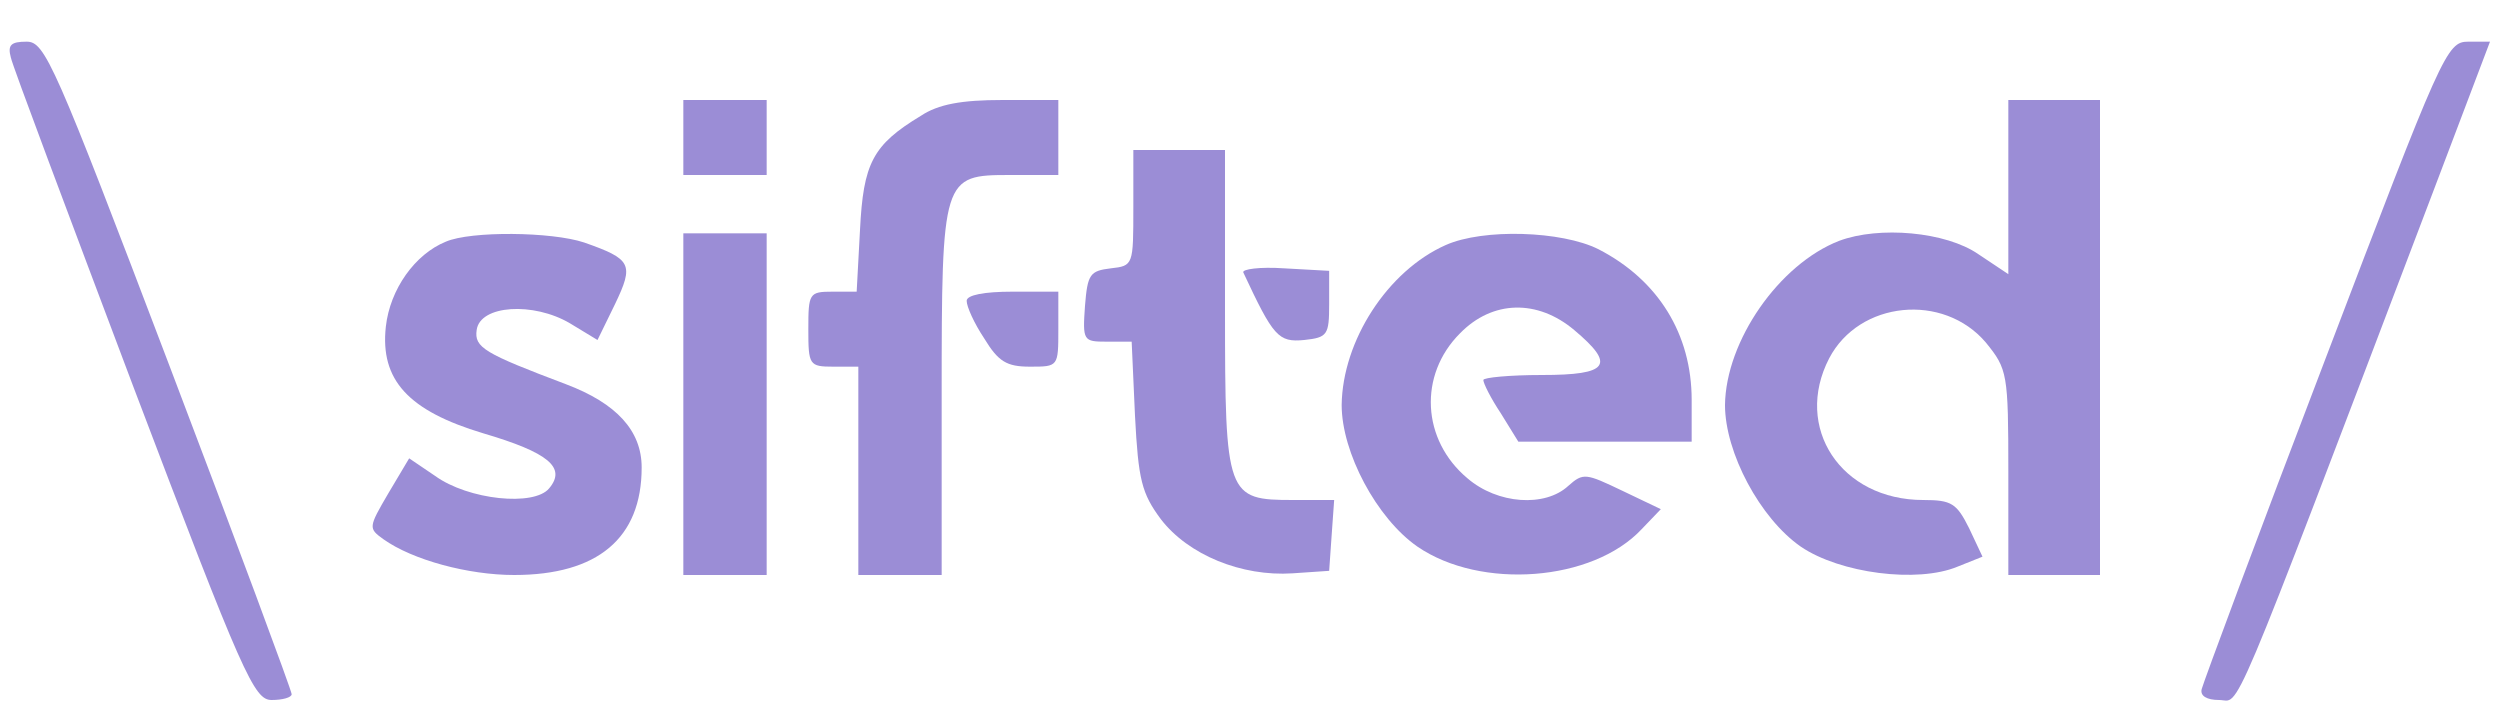
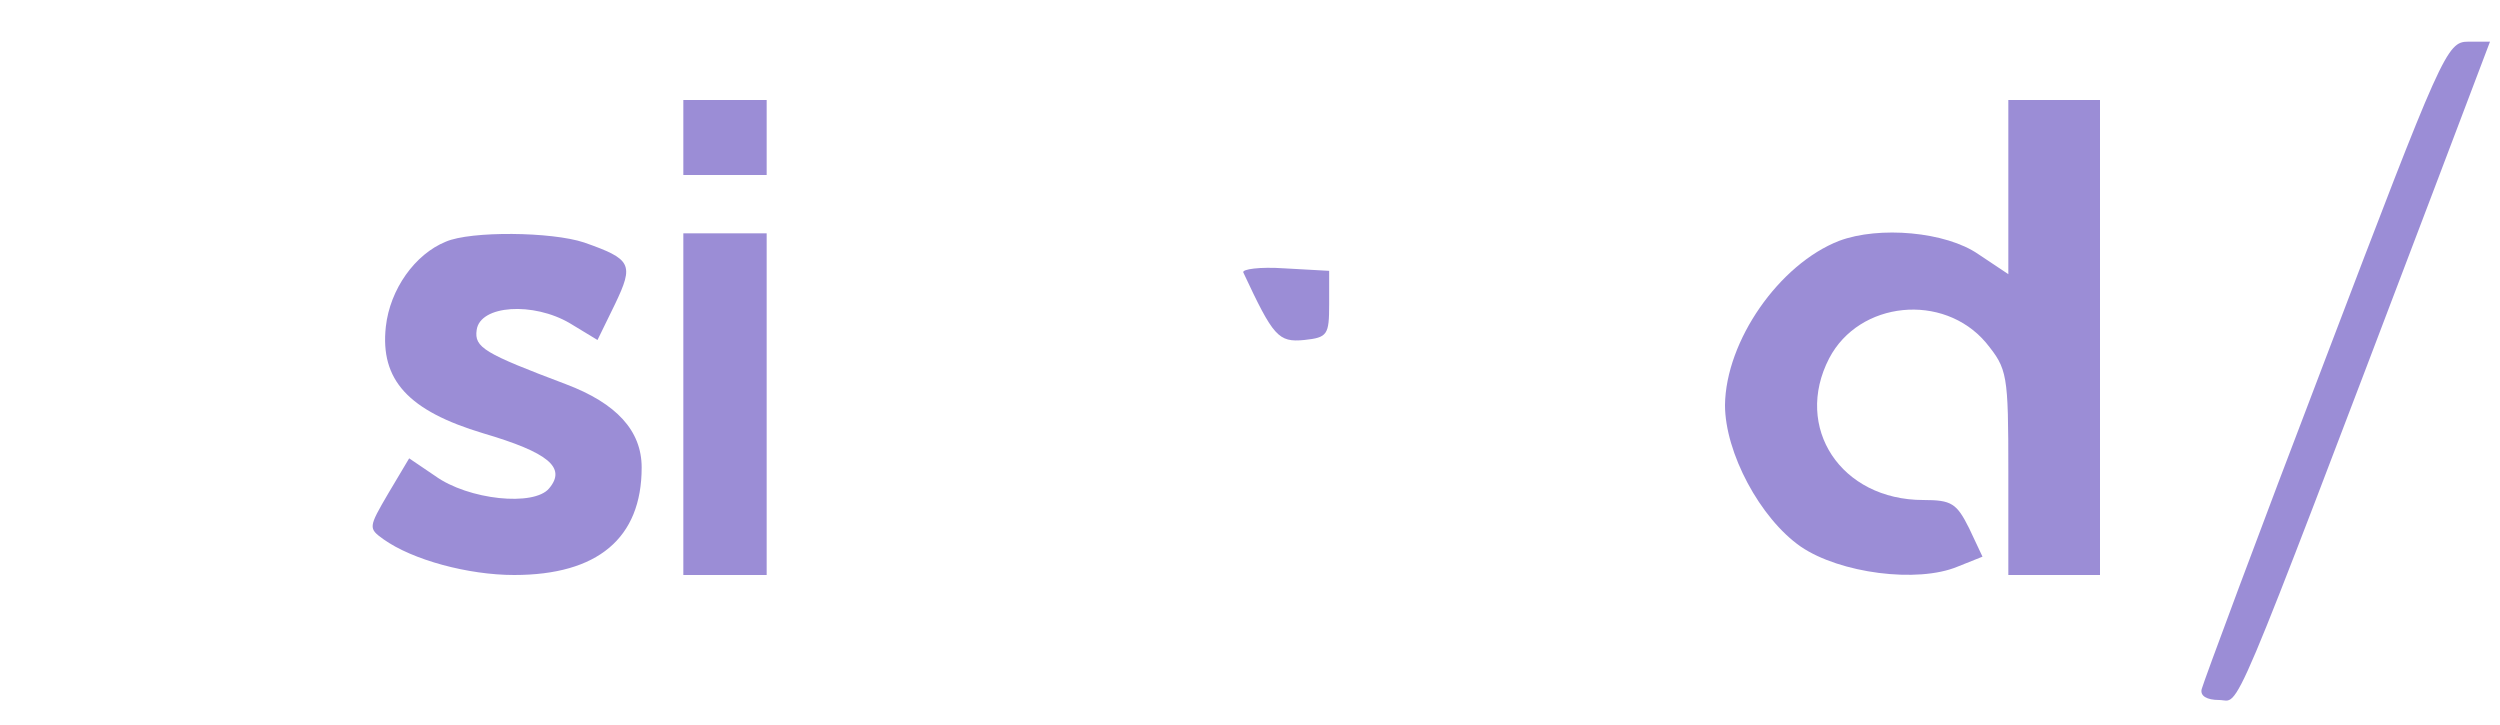
<svg xmlns="http://www.w3.org/2000/svg" version="1.0" width="300pt" height="87pt" viewBox="0 0 300 87" preserveAspectRatio="xMidYMid meet">
  <g transform="translate(0,87) scale(0.1,-0.1)" fill="#9b8dd6" stroke="none">
-     <path d="M13 801 c2 -10 69 -188 147 -395 132 -348 145 -376 166 -376 13 0 24 3 24 7 0 4 -66 182 -147 395 -138 363 -149 388 -171 388 -19 0 -23 -4 -19 -19z" fill="#9b8dd6" />
    <path d="M2790 438 c-80 -209 -146 -387 -148 -395 -2 -8 6 -13 21 -13 26 0 7 -47 256 608 l69 182 -26 0 c-26 0 -31 -12 -172 -382z" fill="#9b8dd6" />
    <path d="M820 705 l0 -45 50 0 50 0 0 45 0 45 -50 0 -50 0 0 -45z" fill="#9b8dd6" />
-     <path d="M1105 731 c-58 -35 -69 -57 -73 -137 l-4 -74 -29 0 c-28 0 -29 -2 -29 -45 0 -43 1 -45 30 -45 l30 0 0 -125 0 -125 50 0 50 0 0 215 c0 263 1 265 82 265 l58 0 0 45 0 45 -67 0 c-49 0 -77 -5 -98 -19z" fill="#9b8dd6" />
    <path d="M2410 645 l0 -104 -36 24 c-39 27 -119 34 -167 16 -72 -28 -136 -120 -137 -197 0 -57 42 -136 91 -170 47 -32 140 -44 188 -24 l30 12 -16 34 c-15 30 -21 34 -55 34 -99 0 -156 87 -113 170 36 69 137 79 188 19 26 -32 27 -37 27 -156 l0 -123 55 0 55 0 0 285 0 285 -55 0 -55 0 0 -105z" fill="#9b8dd6" />
-     <path d="M1360 621 c0 -69 0 -70 -27 -73 -25 -3 -28 -7 -31 -45 -3 -42 -2 -43 26 -43 l30 0 4 -89 c4 -77 8 -93 31 -124 33 -43 97 -69 158 -65 l44 3 3 43 3 42 -49 0 c-80 0 -82 4 -82 228 l0 192 -55 0 -55 0 0 -69z" fill="#9b8dd6" />
    <path d="M535 580 c-37 -15 -67 -57 -72 -102 -7 -64 27 -101 117 -128 78 -23 100 -41 79 -66 -18 -22 -97 -14 -137 15 l-31 21 -25 -42 c-24 -41 -24 -42 -6 -55 35 -25 102 -43 157 -43 100 0 153 44 153 129 0 44 -30 77 -91 100 -98 37 -110 44 -107 65 4 30 68 34 112 8 l33 -20 21 43 c23 48 20 54 -37 74 -39 13 -136 14 -166 1z" fill="#9b8dd6" />
    <path d="M820 385 l0 -205 50 0 50 0 0 205 0 205 -50 0 -50 0 0 -205z" fill="#9b8dd6" />
-     <path d="M1735 576 c-70 -31 -124 -115 -125 -192 0 -57 42 -136 91 -170 76 -52 210 -42 269 21 l23 24 -46 22 c-44 21 -47 22 -65 6 -28 -26 -85 -22 -121 9 -55 46 -59 124 -9 174 39 40 93 41 137 4 50 -42 42 -54 -39 -54 -38 0 -70 -3 -70 -6 0 -4 9 -22 21 -40 l21 -34 104 0 104 0 0 50 c0 79 -40 144 -112 181 -44 22 -138 25 -183 5z" fill="#9b8dd6" />
    <path d="M1492 543 c36 -77 42 -84 73 -81 28 3 30 6 30 43 l0 40 -54 3 c-29 2 -51 -1 -49 -5z" fill="#9b8dd6" />
-     <path d="M1160 509 c0 -7 9 -27 21 -45 17 -28 27 -34 55 -34 34 0 34 0 34 45 l0 45 -55 0 c-34 0 -55 -4 -55 -11z" fill="#9b8dd6" />
  </g>
</svg>